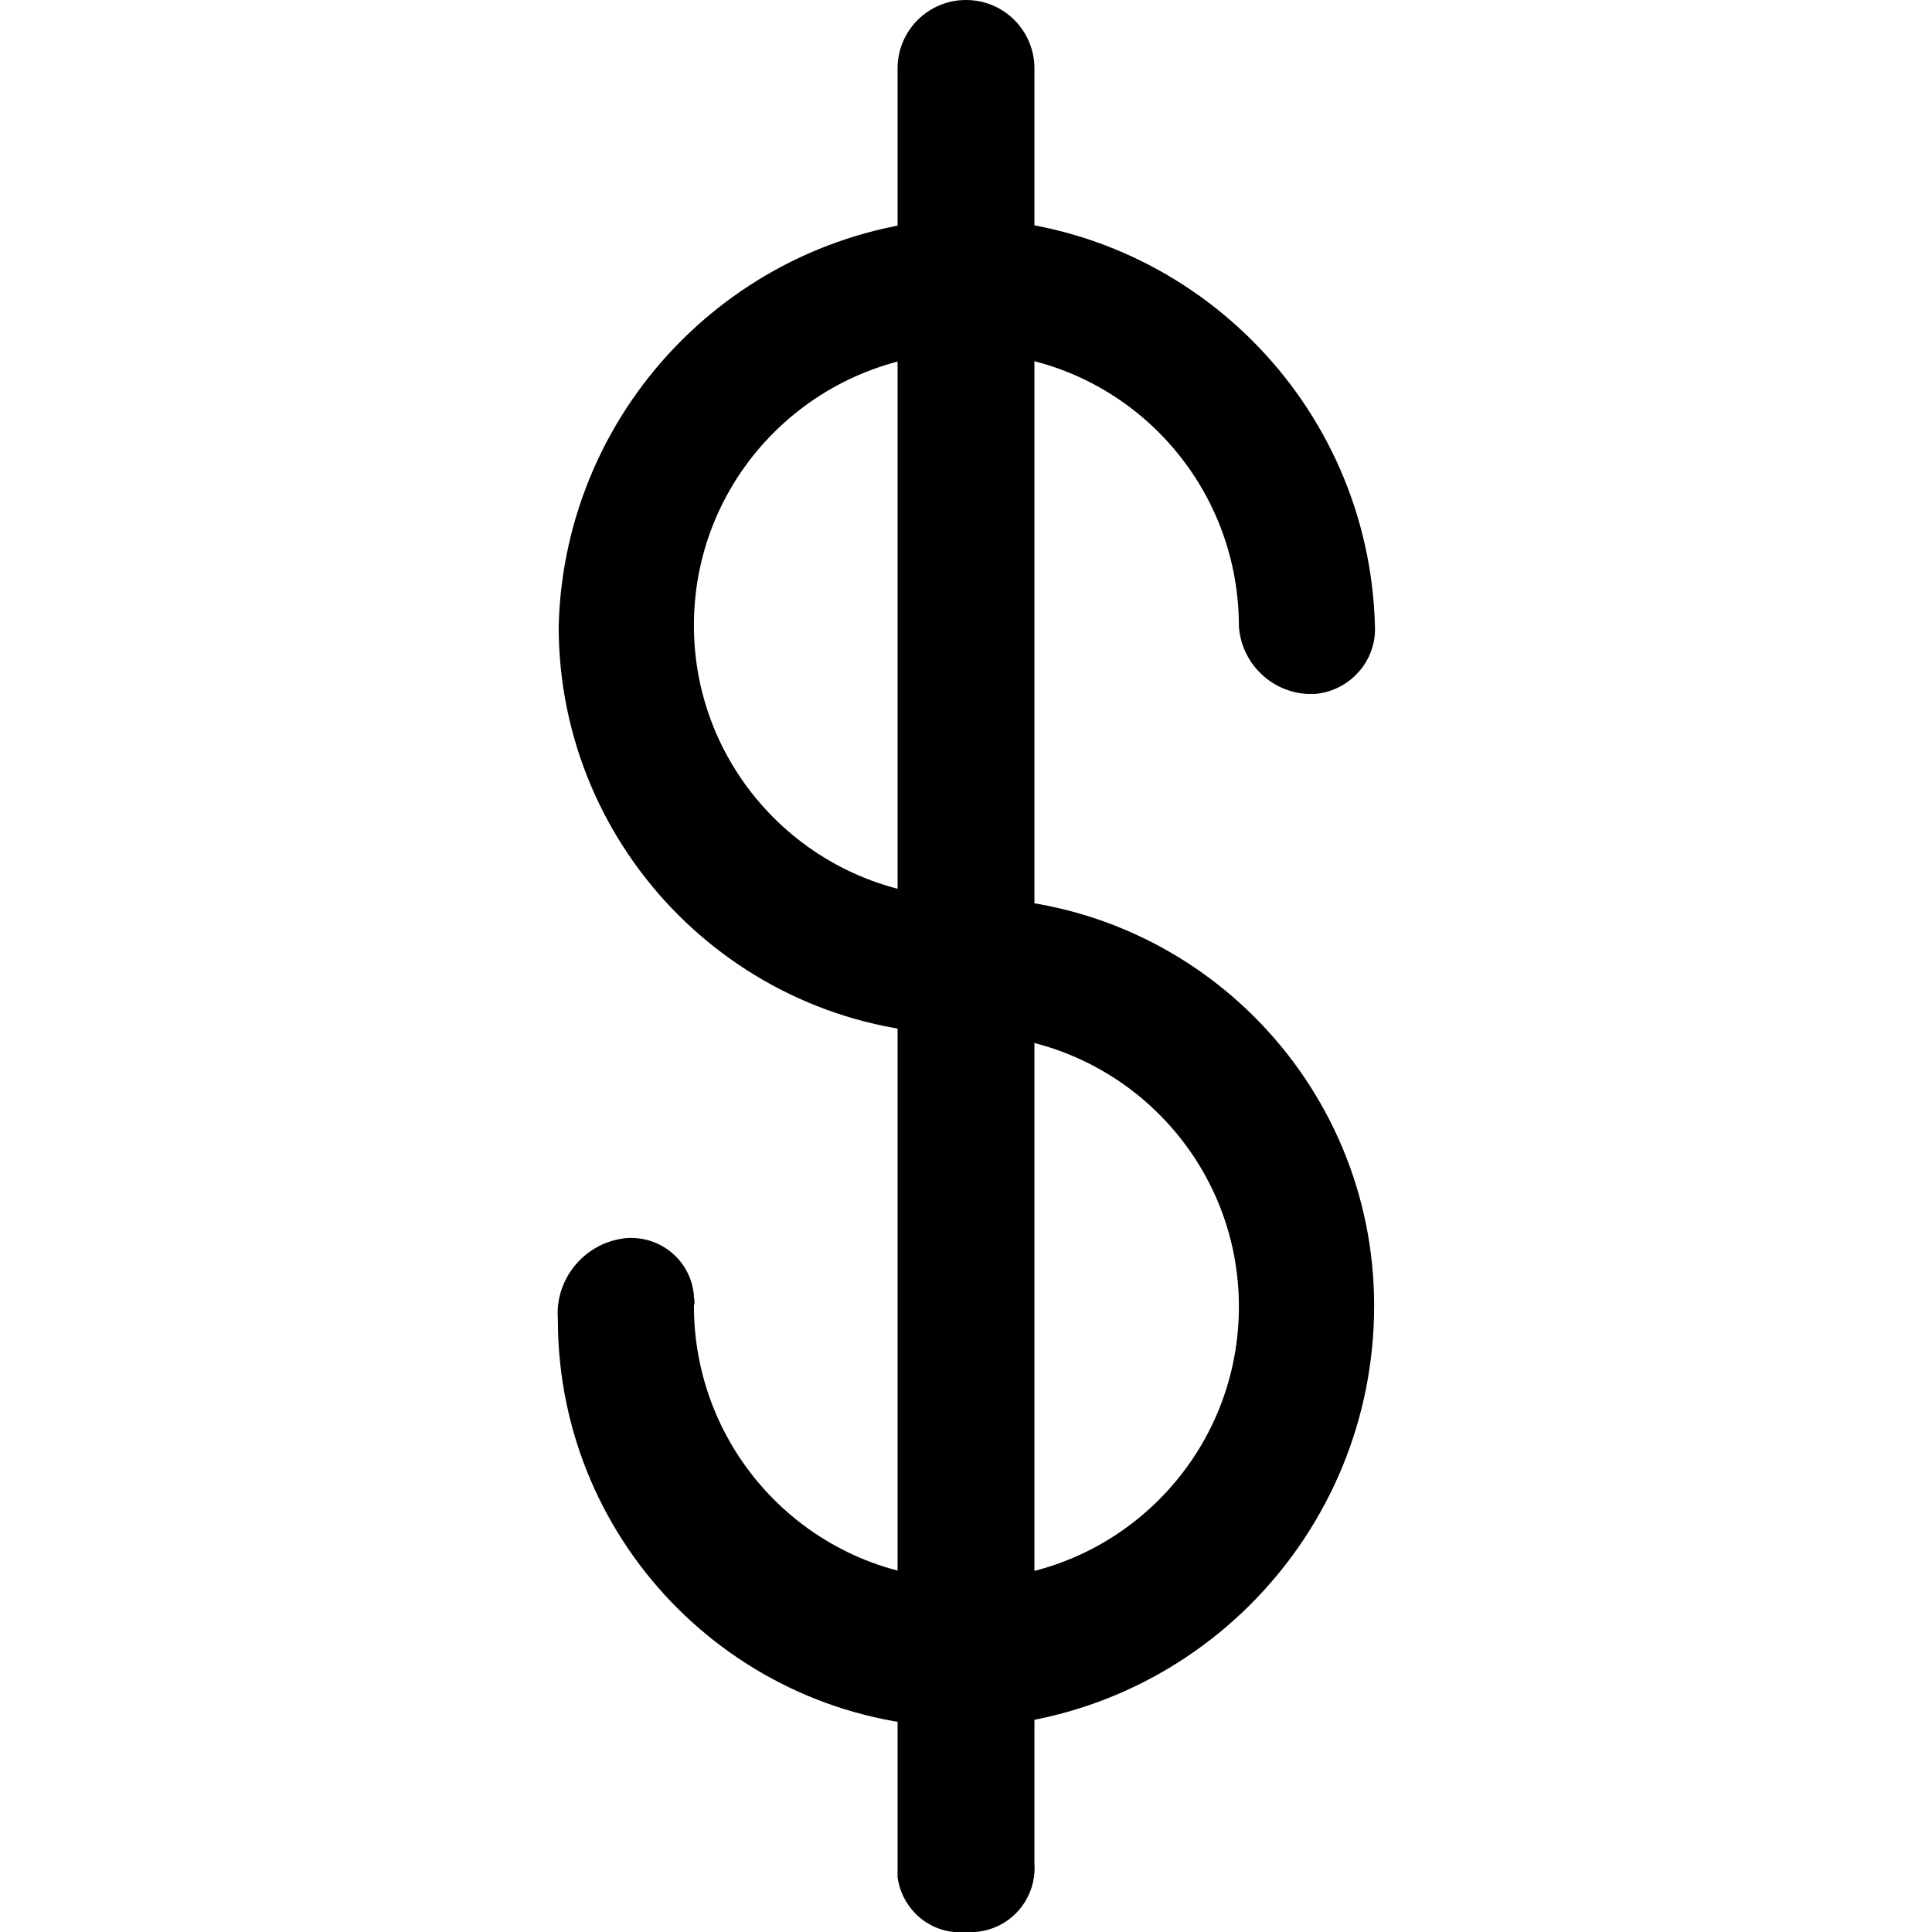
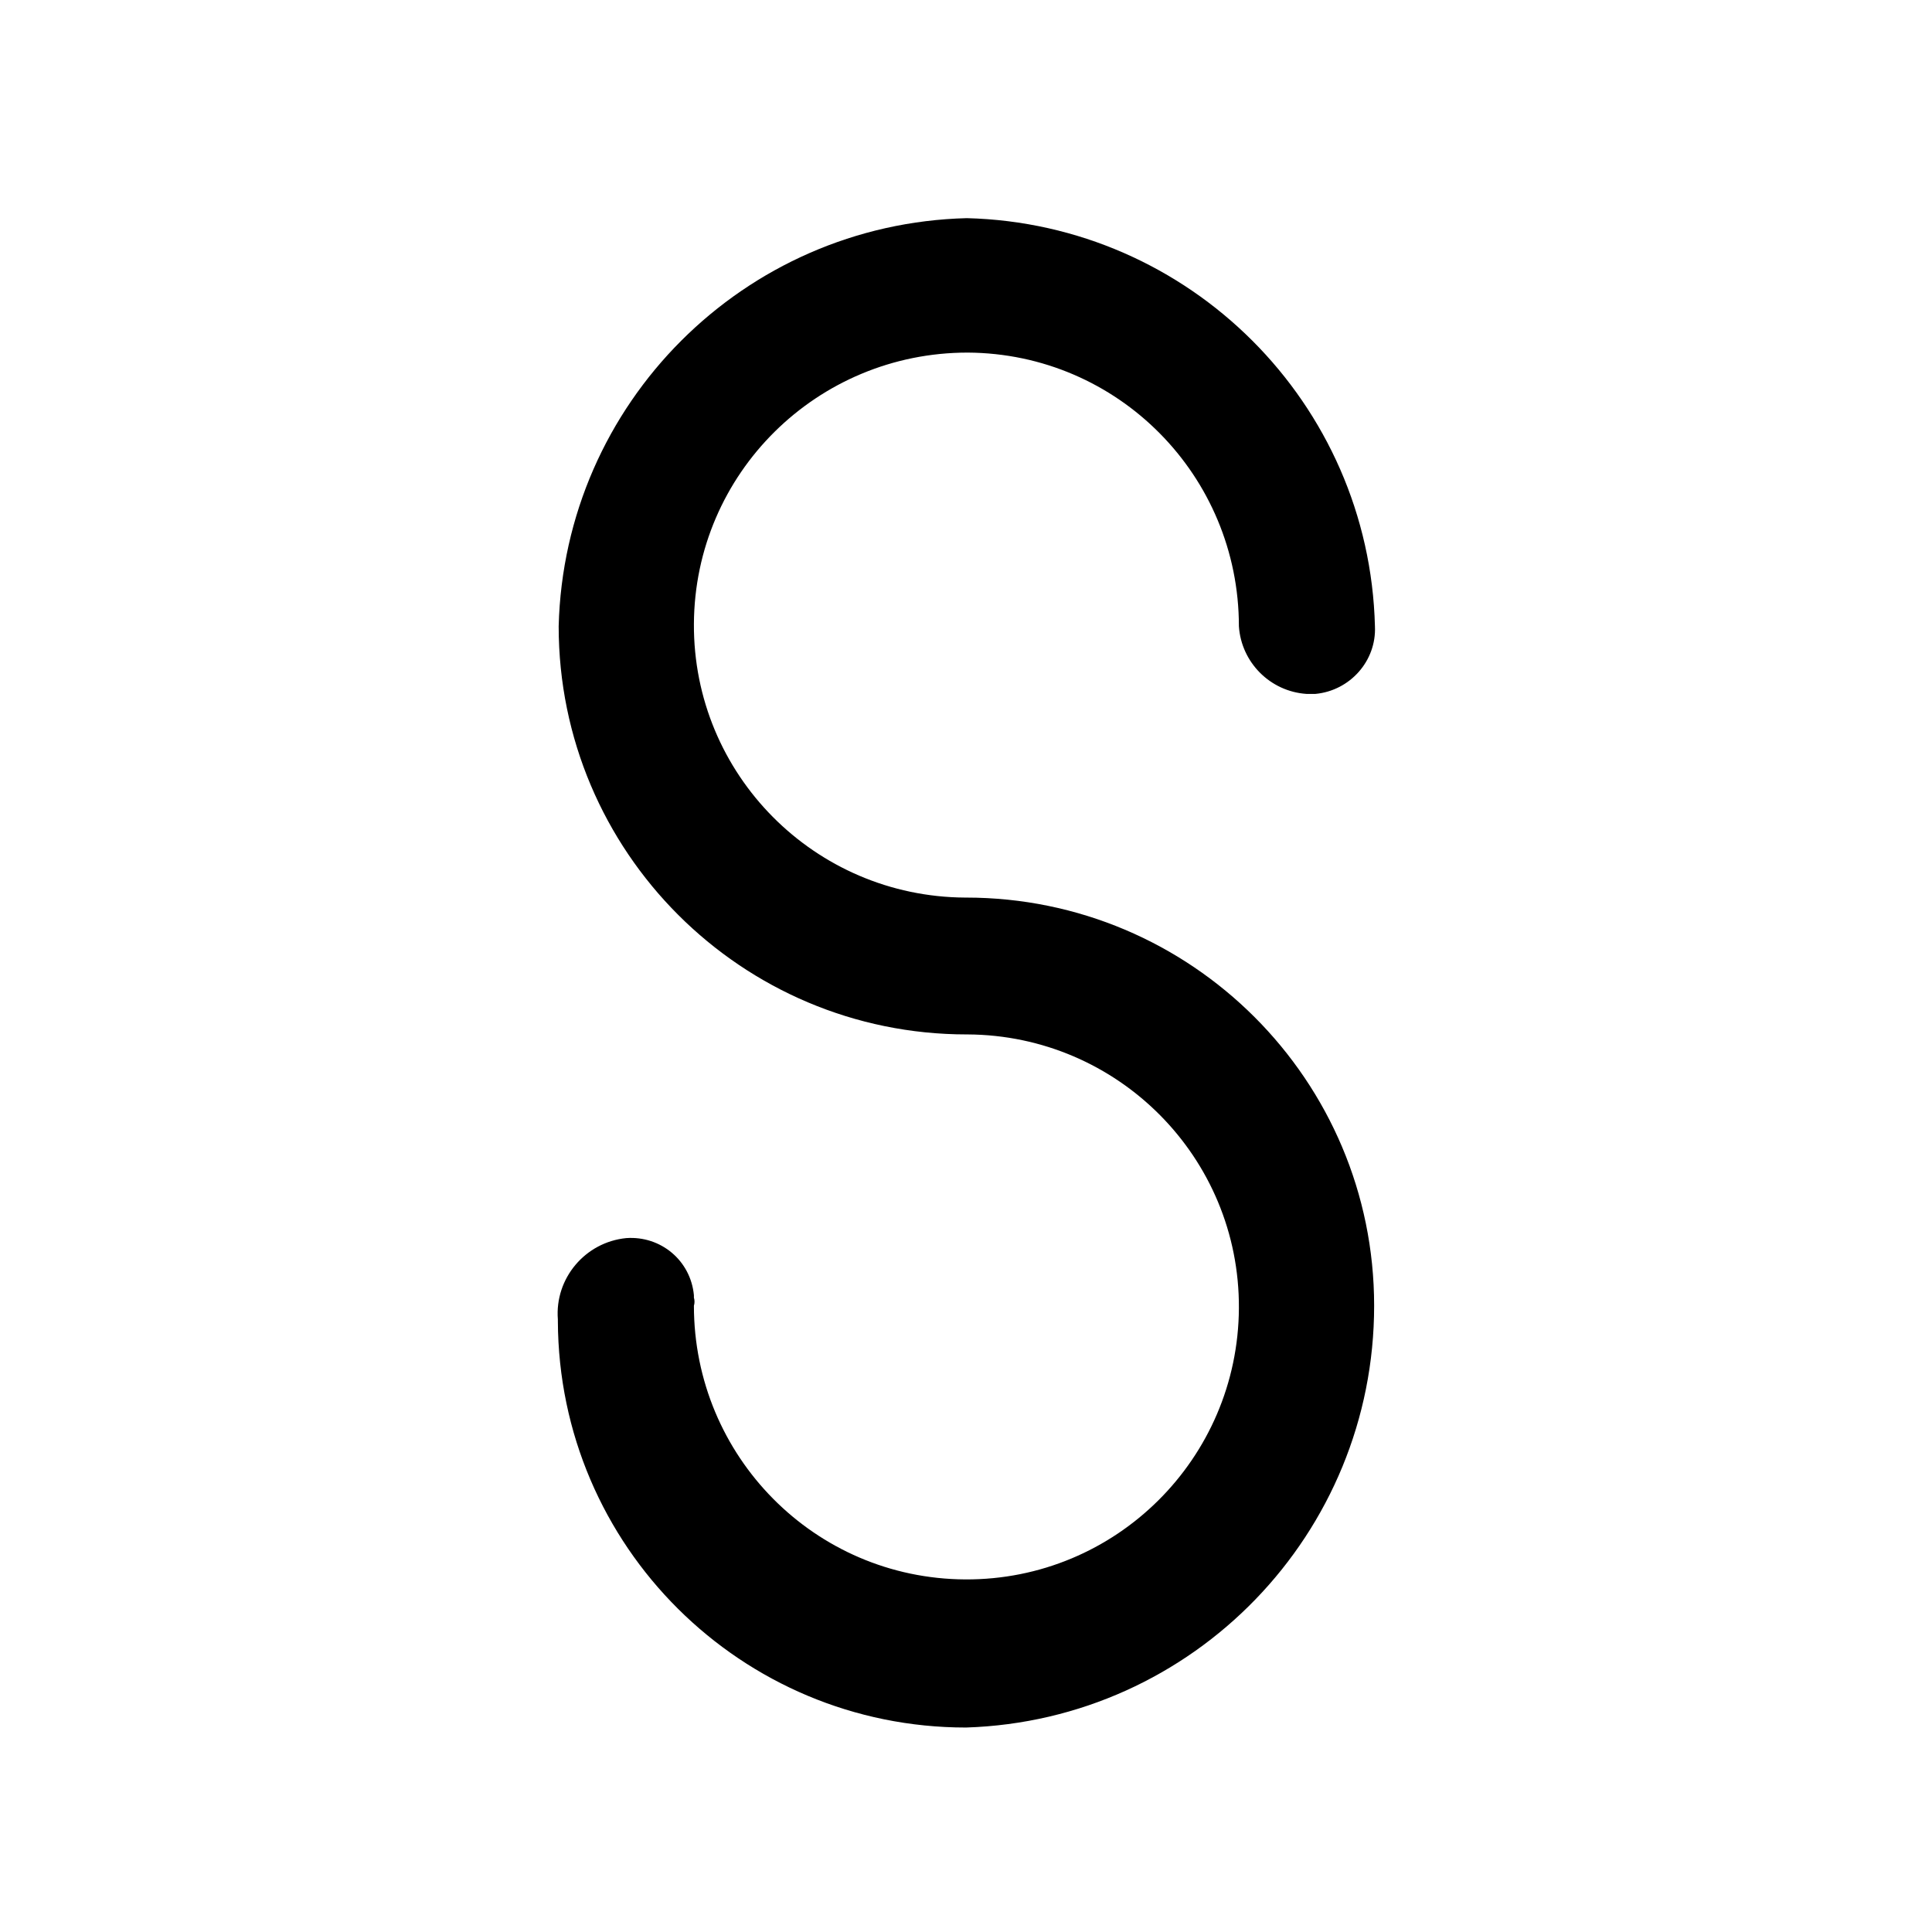
<svg xmlns="http://www.w3.org/2000/svg" id="a" width="24" height="24" viewBox="0 0 24 24">
  <path d="M12,21.46c-2.79,0-5.06-2.25-5.07-5.05,0,0,0-.02,0-.02-.04-.51.34-.96.85-1.01.43-.03.8.28.84.71,0,0,0,.02,0,.03.01.03.01.07,0,.1,0,1.87,1.5,3.39,3.37,3.4s3.39-1.5,3.4-3.37-1.5-3.39-3.37-3.4c0,0,0,0-.01,0-2.8,0-5.07-2.27-5.07-5.07.07-2.77,2.3-5,5.07-5.07,2.77.07,5,2.3,5.07,5.07.02.43-.31.8-.74.84h-.11c-.45-.03-.81-.39-.84-.84,0-1.87-1.5-3.39-3.37-3.4-1.87,0-3.39,1.5-3.4,3.37s1.5,3.39,3.37,3.4c0,0,0,0,.01,0,2.8,0,5.07,2.27,5.07,5.07,0,2.83-2.24,5.15-5.07,5.24Z" fill="#000" stroke-width="0" />
-   <path d="M12,24c-.42.04-.79-.26-.85-.68h0V.85C11.15.38,11.53,0,12,0s.85.38.85.85v22.3c.03.44-.3.82-.74.85h-.11Z" fill="#000" stroke-width="0" />
</svg>